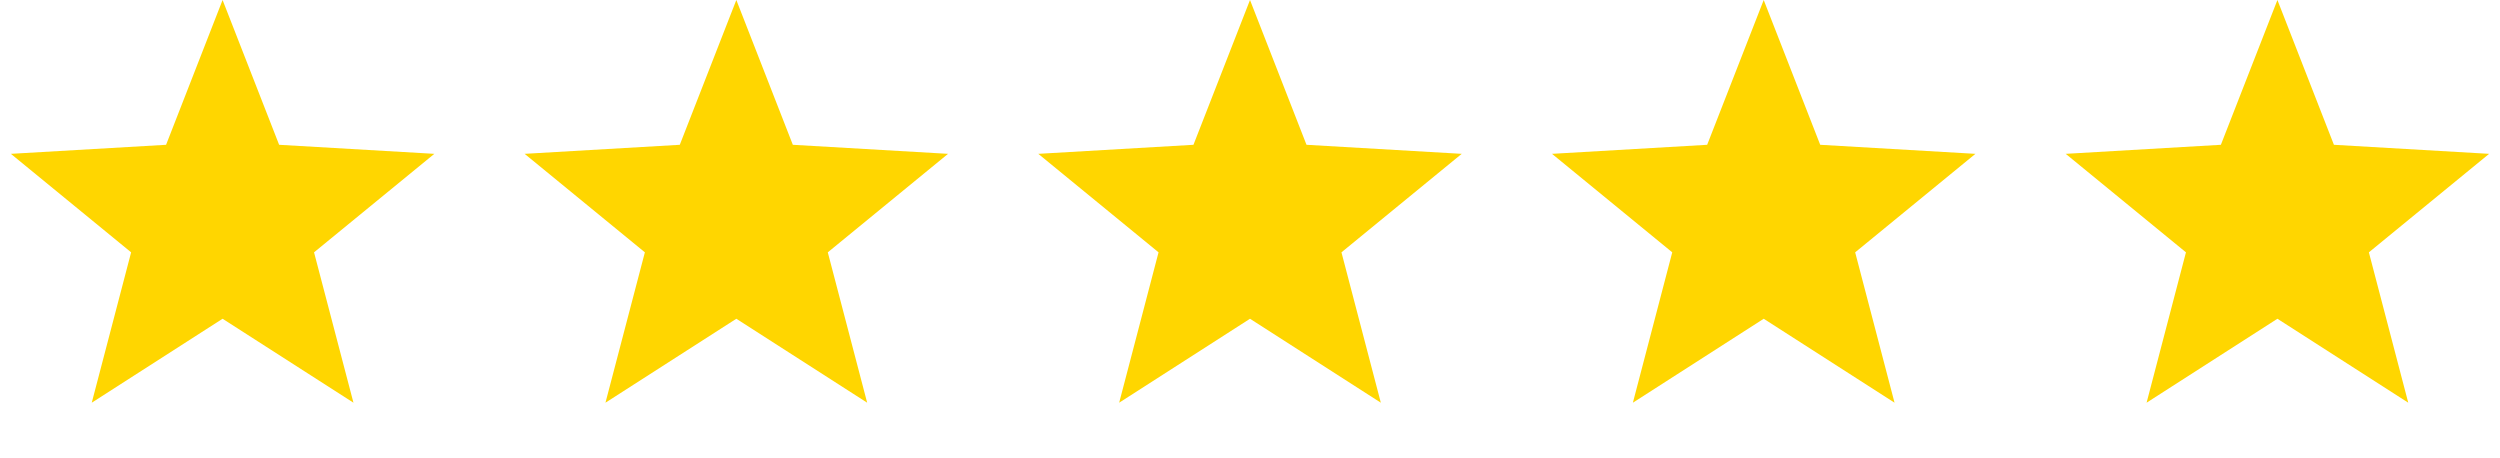
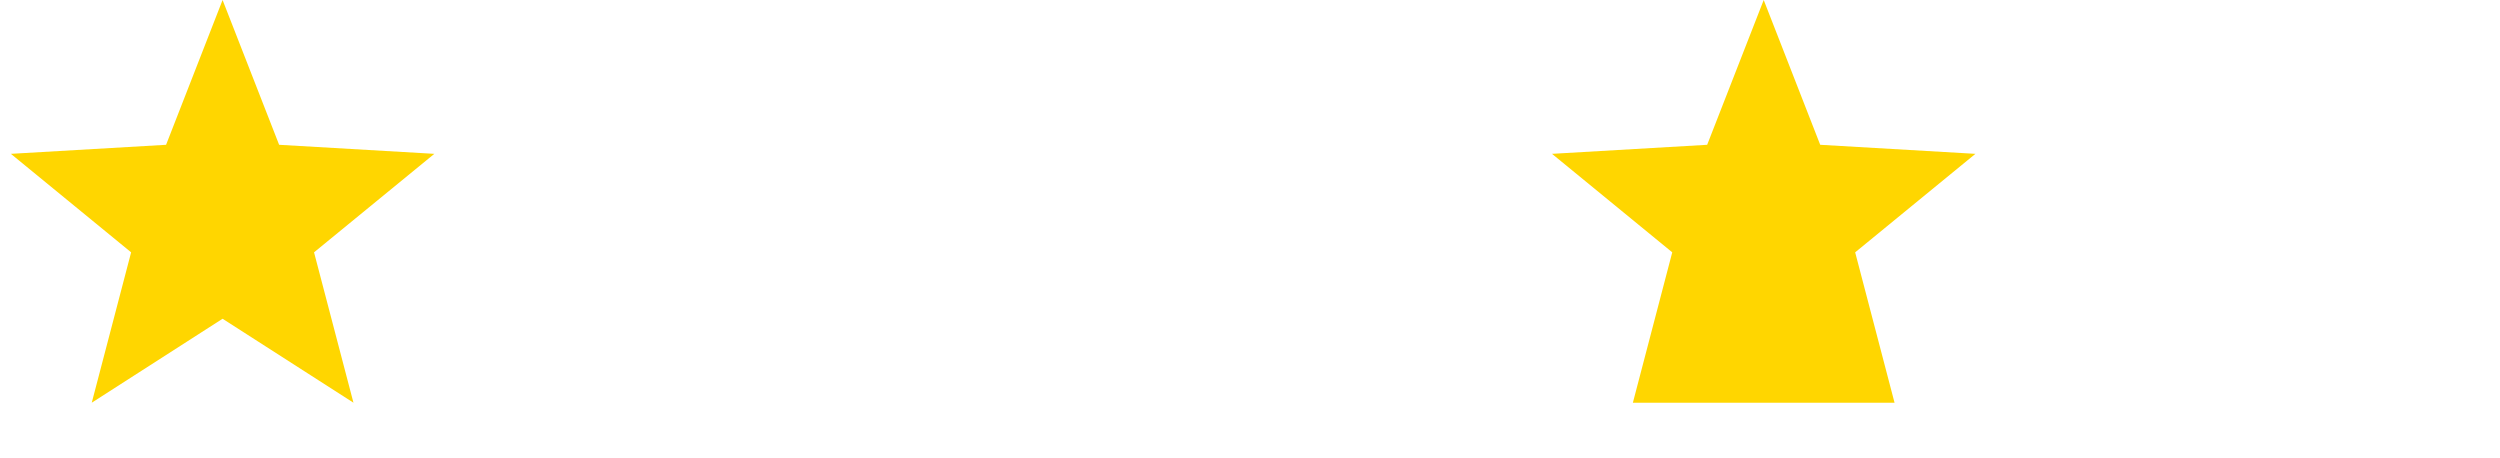
<svg xmlns="http://www.w3.org/2000/svg" width="60" height="11" viewBox="0 0 60 11" fill="none">
  <path d="M5.342 0L6.699 3.475L10.424 3.692L7.537 6.056L8.483 9.665L5.342 7.65L2.202 9.665L3.147 6.056L0.261 3.692L3.986 3.475L5.342 0Z" fill="#FFD600" />
-   <path d="M17.672 0L19.028 3.475L22.753 3.692L19.867 6.056L20.812 9.665L17.672 7.65L14.531 9.665L15.477 6.056L12.591 3.692L16.315 3.475L17.672 0Z" fill="#FFD600" />
-   <path d="M30 0L31.356 3.475L35.081 3.692L32.195 6.056L33.14 9.665L30 7.65L26.86 9.665L27.805 6.056L24.919 3.692L28.643 3.475L30 0Z" fill="#FFD600" />
-   <path d="M42.329 0L43.685 3.475L47.41 3.692L44.524 6.056L45.469 9.665L42.329 7.65L39.189 9.665L40.134 6.056L37.248 3.692L40.972 3.475L42.329 0Z" fill="#FFD600" />
-   <path d="M54.658 0L56.014 3.475L59.739 3.692L56.853 6.056L57.798 9.665L54.658 7.65L51.518 9.665L52.463 6.056L49.577 3.692L53.301 3.475L54.658 0Z" fill="#FFD600" />
+   <path d="M42.329 0L43.685 3.475L47.41 3.692L44.524 6.056L45.469 9.665L39.189 9.665L40.134 6.056L37.248 3.692L40.972 3.475L42.329 0Z" fill="#FFD600" />
</svg>